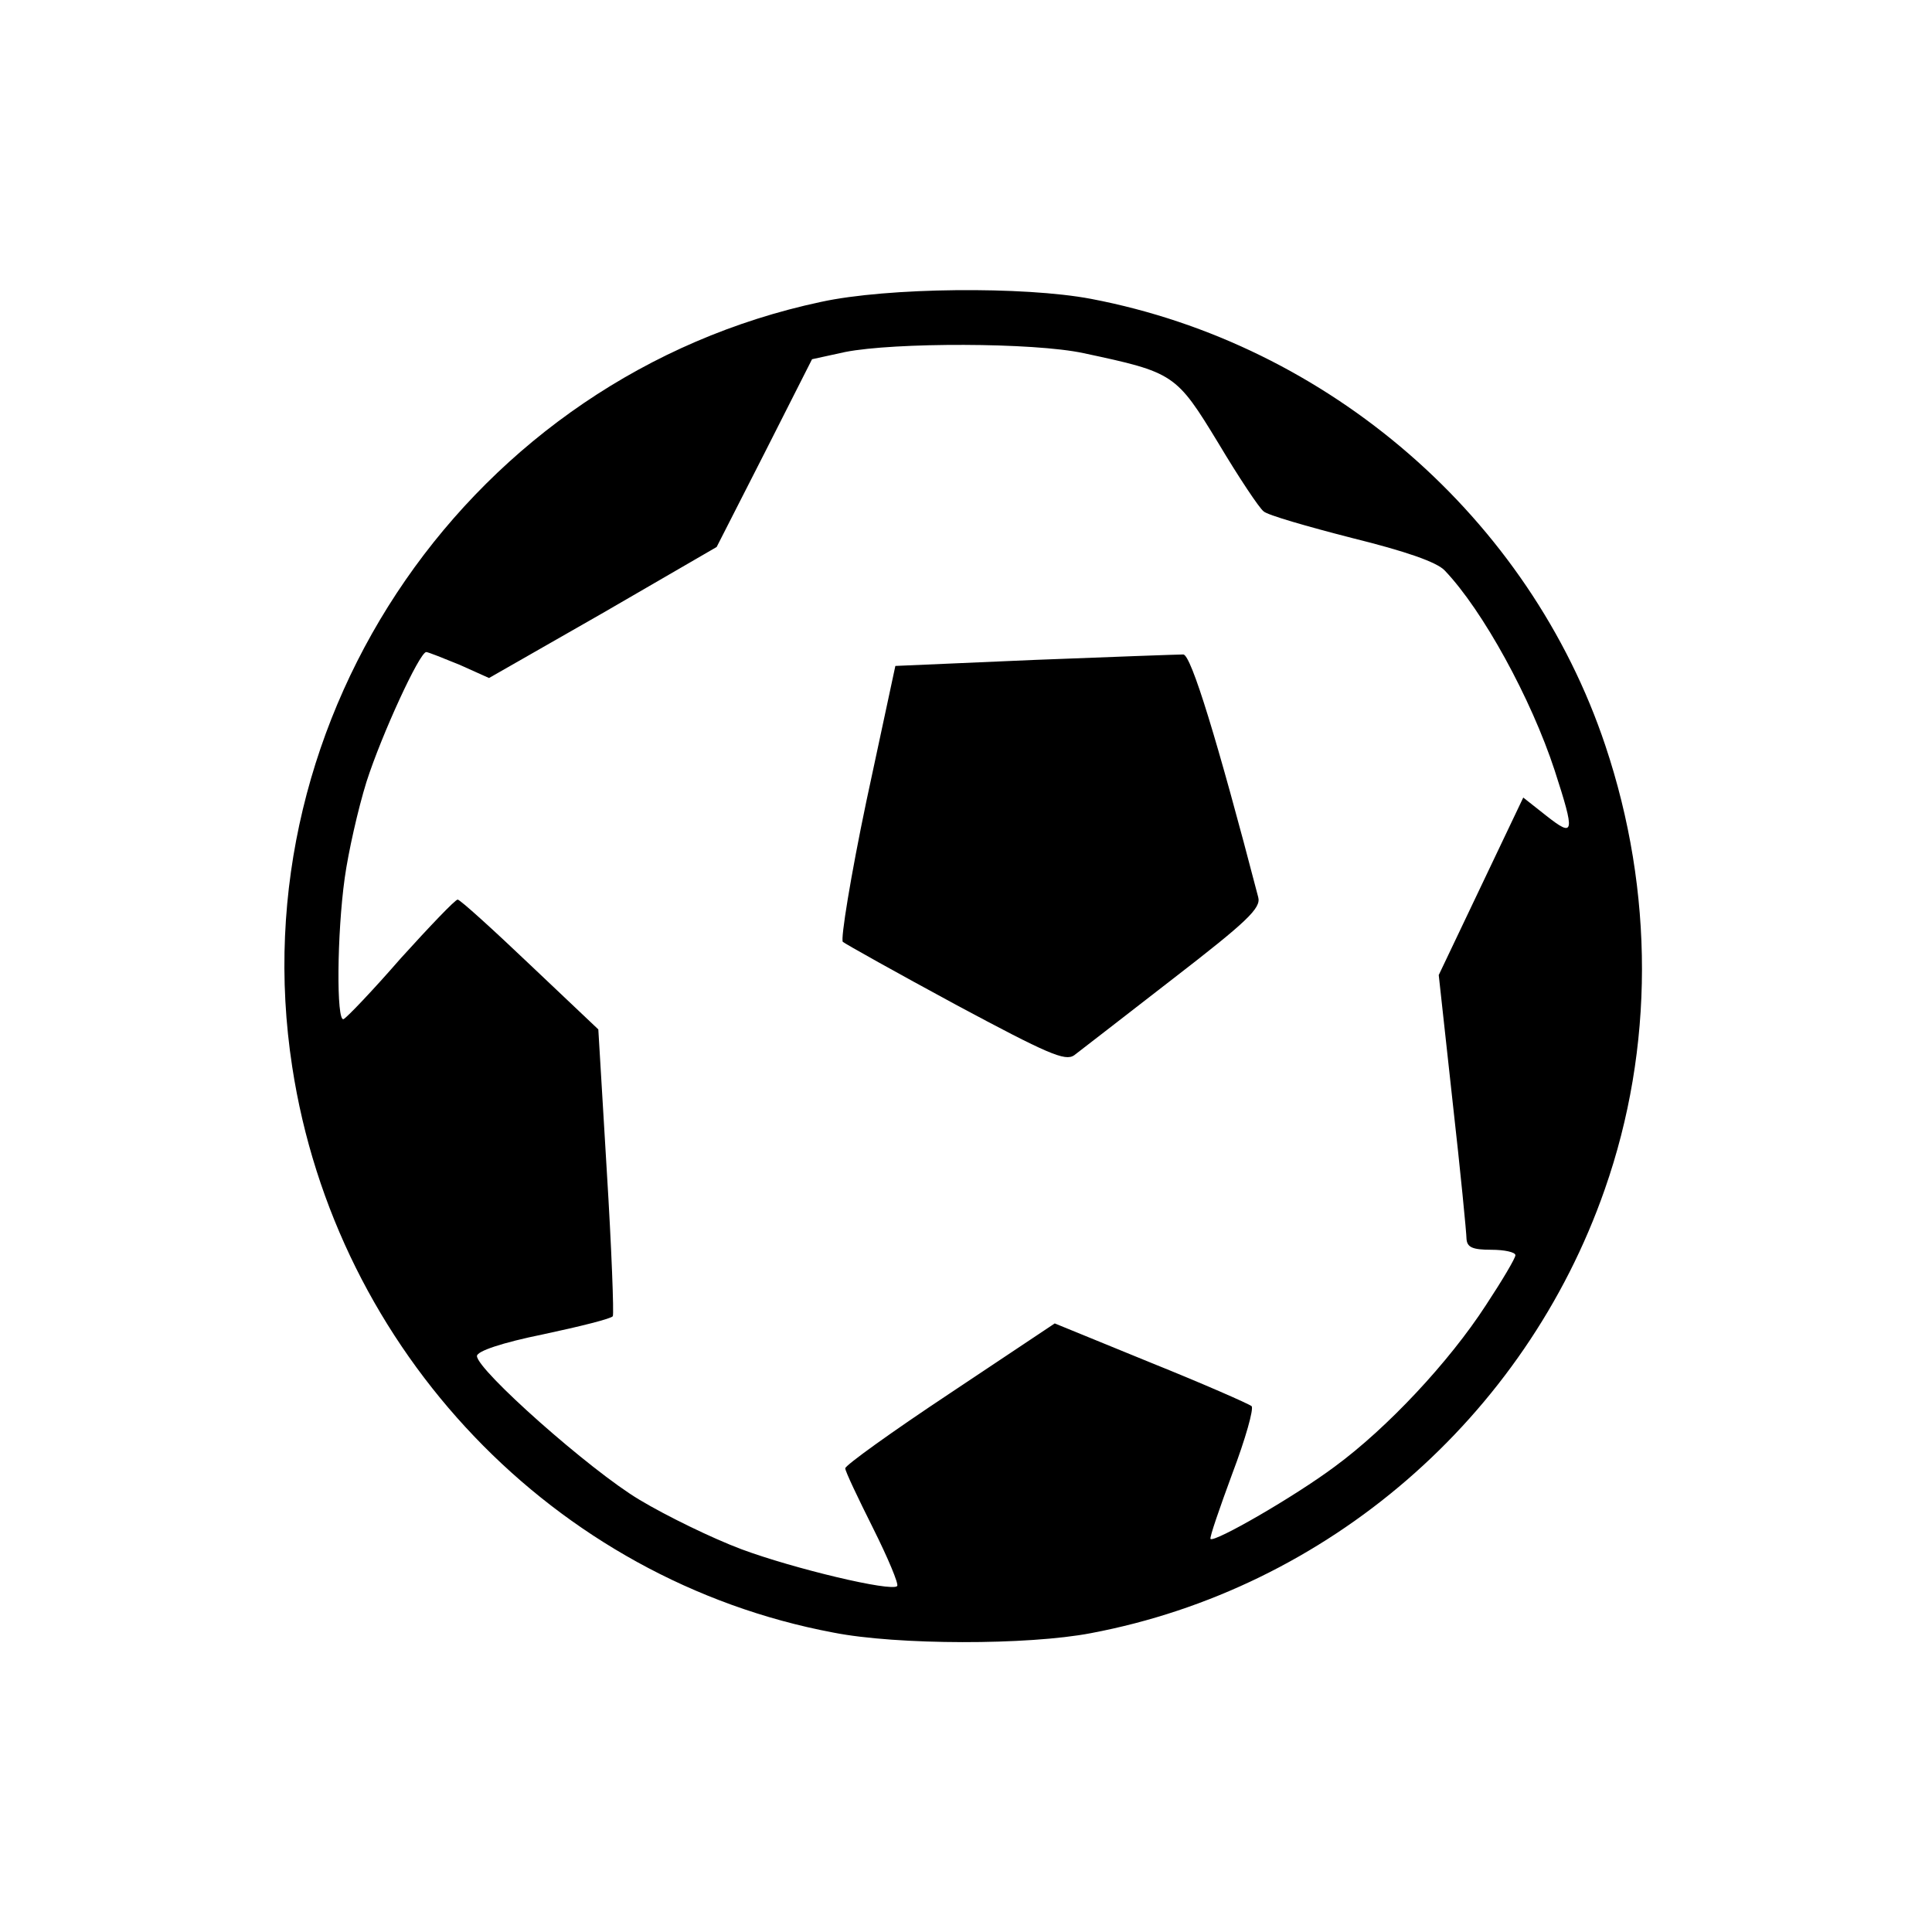
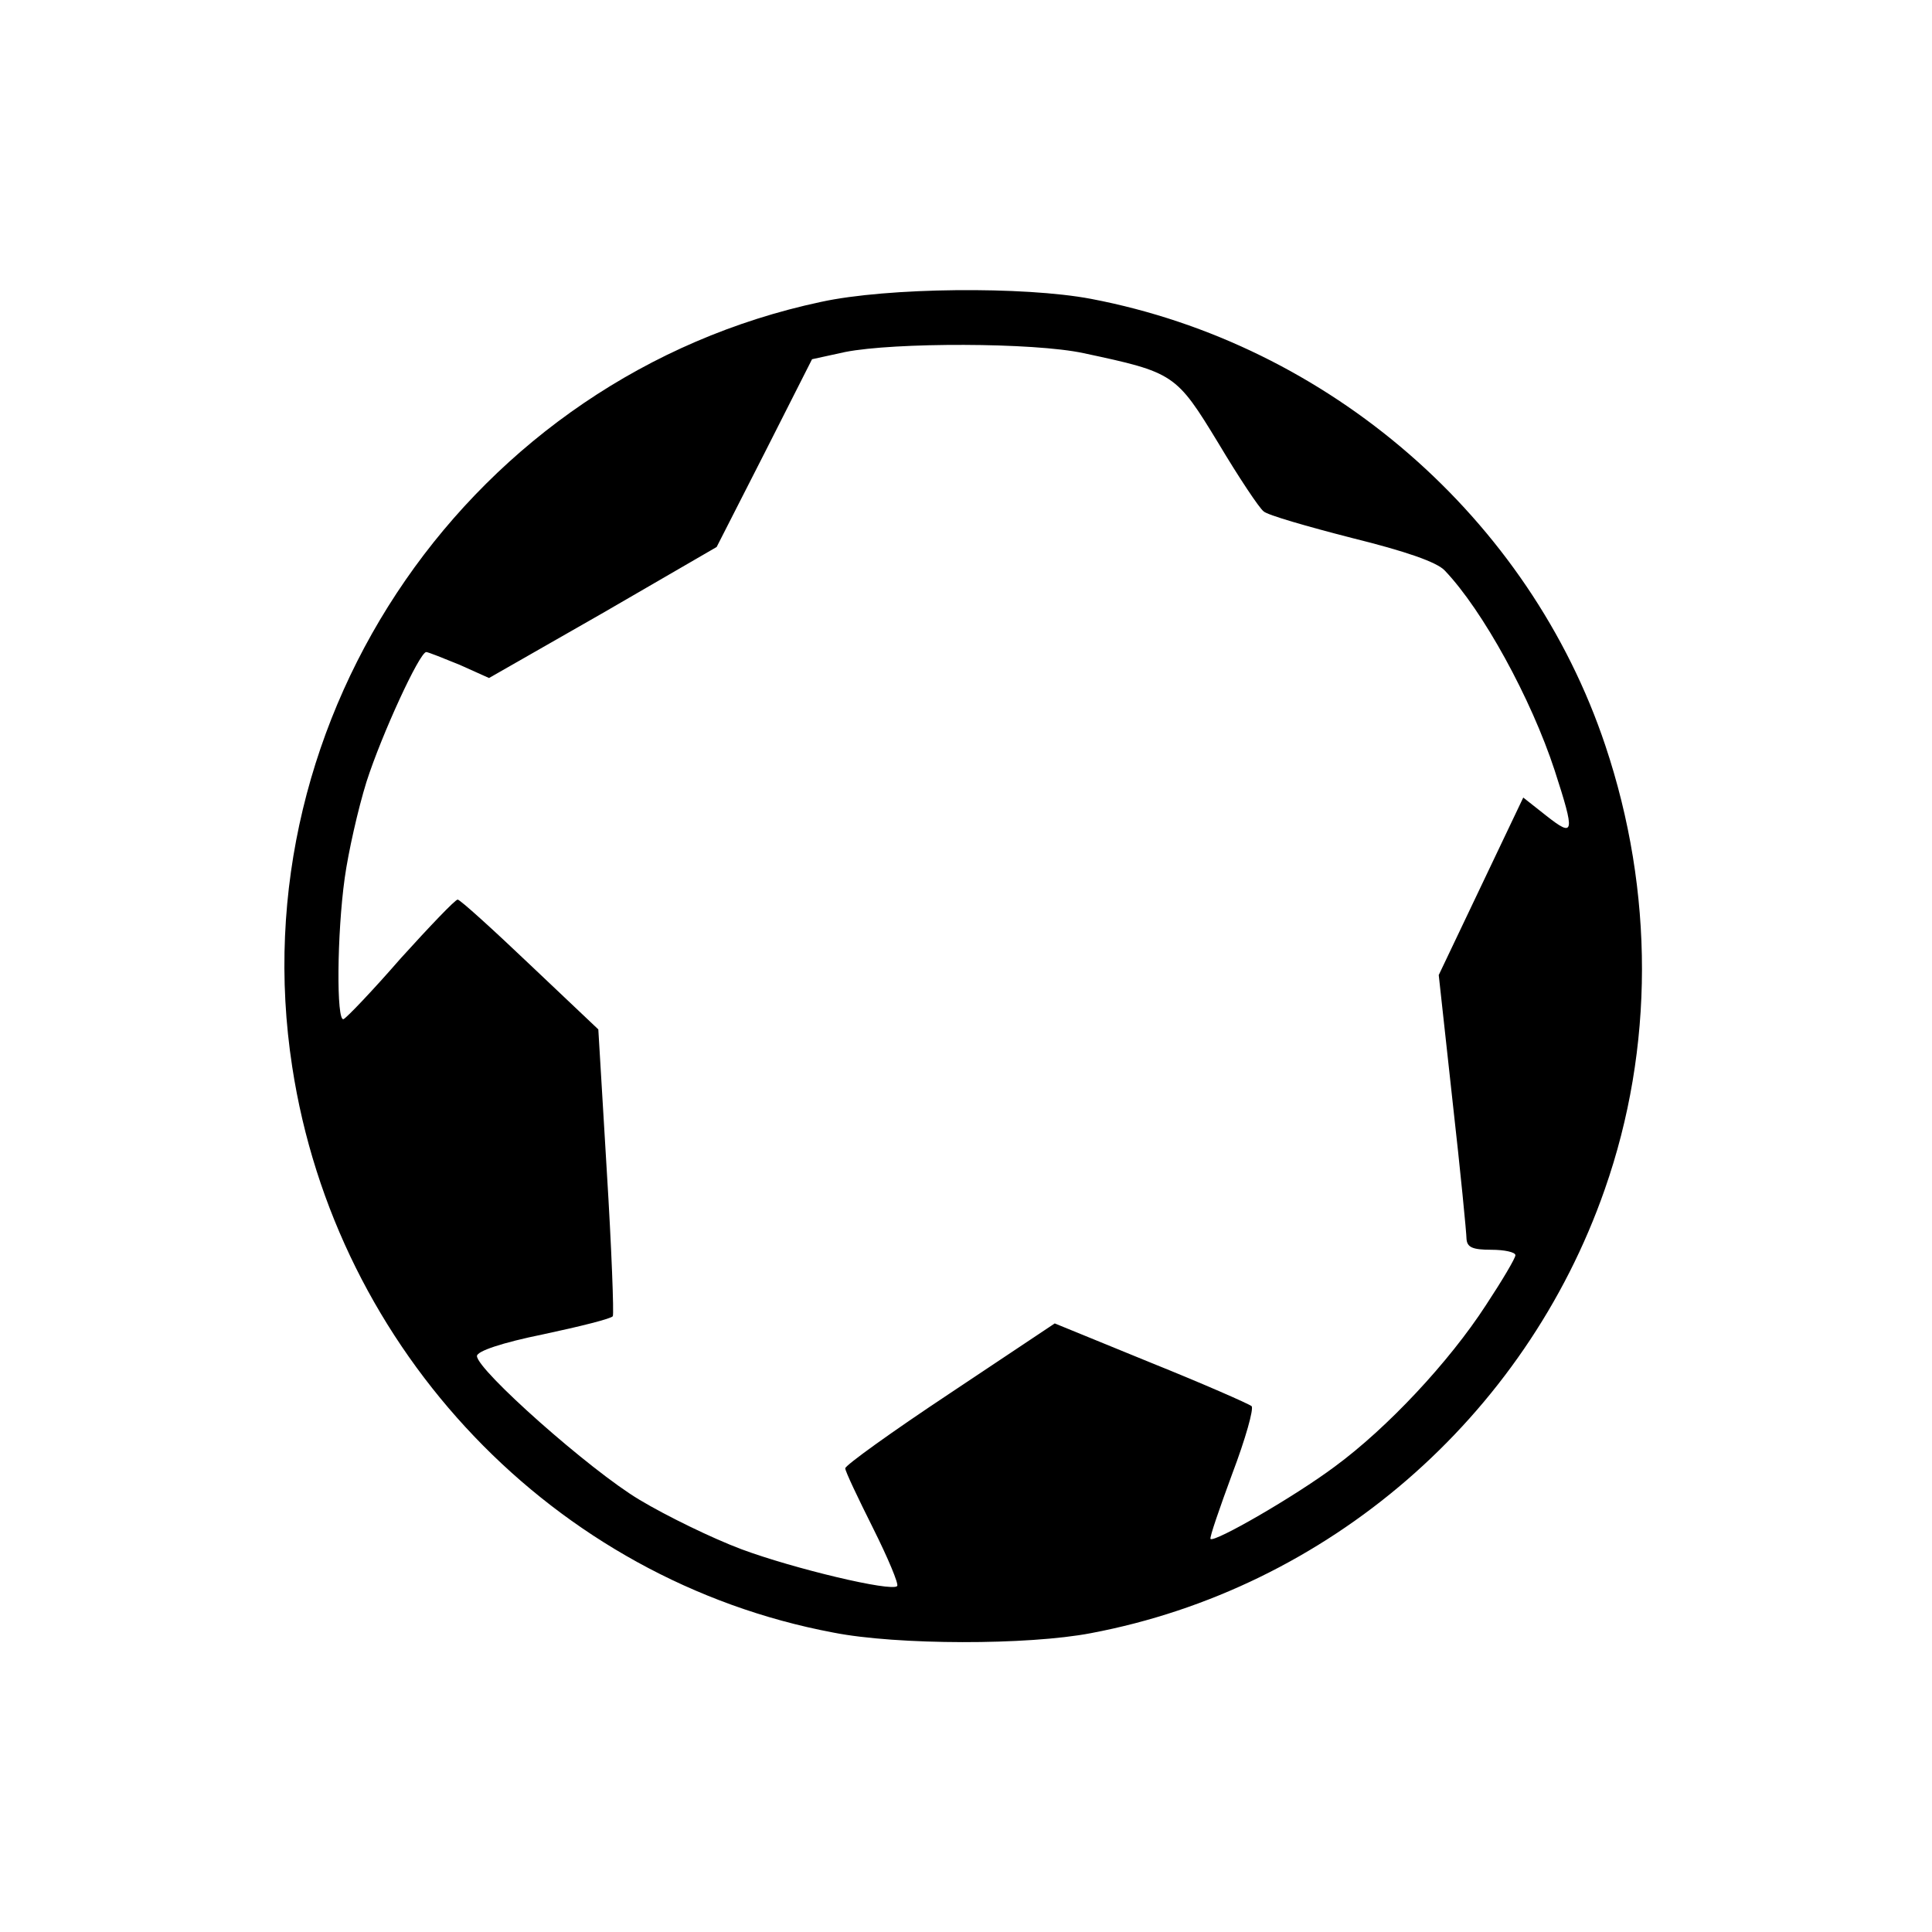
<svg xmlns="http://www.w3.org/2000/svg" version="1.0" width="320pt" height="320pt" viewBox="0 0 320 320" preserveAspectRatio="xMidYMid meet">
  <g transform="translate(0,320) scale(0.1,-0.1)" fill="#000000" stroke="none">
    <path d="M1360 2700 c-578 -123 -966 -684 -876 -1267 72 -471 434 -850 896 -937 106 -21 323 -21 427 -1 392 74 719 357 851 735 82 234 82 493 1 735 -126 377 -458 665 -852 740 -111 21 -337 19 -447 -5z m435 -85 c150 -32 153 -34 223 -149 34 -57 68 -108 75 -113 6 -6 72 -25 146 -44 89 -22 141 -40 154 -54 63 -66 143 -212 182 -331 34 -105 33 -112 -14 -75 l-38 30 -70 -147 -70 -147 23 -210 c13 -115 23 -218 23 -227 1 -14 10 -18 41 -18 22 0 40 -4 40 -9 0 -5 -22 -42 -49 -83 -61 -94 -163 -203 -250 -267 -67 -50 -199 -126 -206 -120 -2 2 15 51 36 108 22 58 36 108 32 112 -5 4 -80 37 -167 72 l-159 65 -174 -116 c-95 -63 -173 -119 -173 -124 0 -5 21 -49 46 -99 25 -50 43 -93 40 -96 -9 -10 -172 29 -258 61 -48 18 -124 55 -169 82 -82 49 -269 215 -269 238 0 8 41 22 110 36 61 13 113 26 115 30 2 3 -2 112 -10 241 l-14 234 -113 107 c-62 59 -116 108 -120 108 -4 0 -46 -44 -94 -97 -47 -54 -90 -99 -95 -101 -12 -5 -11 141 2 234 6 43 22 114 36 159 25 78 88 215 99 215 3 0 28 -10 55 -21 l49 -22 189 108 188 109 79 155 79 156 55 12 c81 16 312 16 395 -2z" />
-     <path d="M1714 2107 l-231 -10 -48 -224 c-26 -124 -43 -229 -39 -233 5 -4 89 -51 187 -104 153 -82 181 -94 196 -84 9 7 83 64 164 127 123 95 146 117 141 135 -68 261 -111 401 -124 402 -8 0 -119 -4 -246 -9z" />
  </g>
</svg>